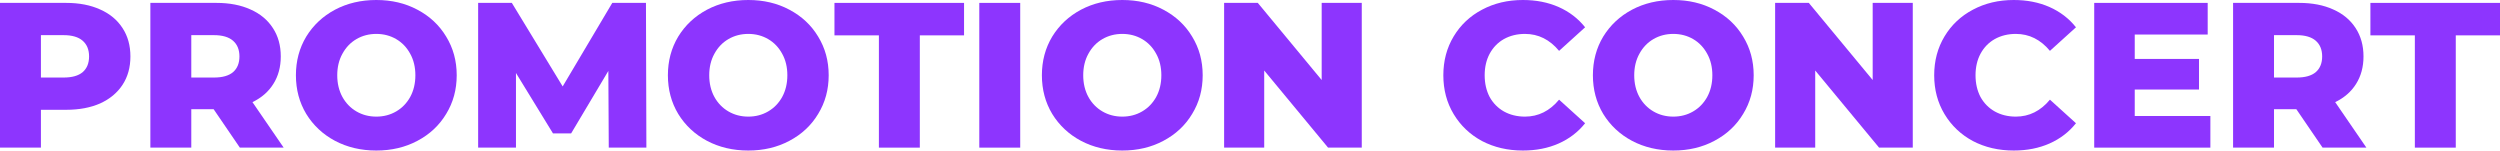
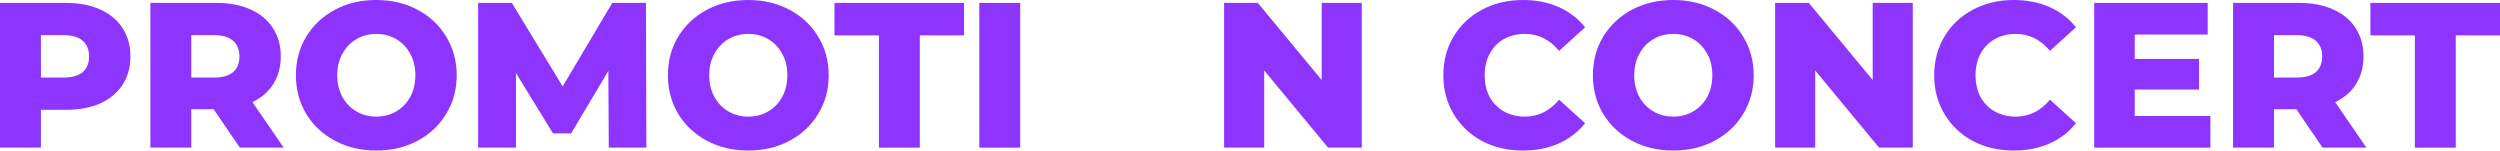
<svg xmlns="http://www.w3.org/2000/svg" width="1993" height="120" viewBox="0 0 1993 120" fill="none">
  <path d="M52.724 2.308C63.159 2.308 72.221 4.066 79.91 7.582C87.599 10.989 93.531 15.934 97.704 22.418C101.879 28.791 103.966 36.319 103.966 45C103.966 53.681 101.879 61.209 97.704 67.582C93.531 73.956 87.599 78.901 79.91 82.418C72.221 85.824 63.159 87.528 52.724 87.528H32.623V117.692H0V2.308H52.724ZM50.747 61.813C57.447 61.813 62.5 60.385 65.905 57.528C69.31 54.56 71.013 50.385 71.013 45C71.013 39.615 69.31 35.44 65.905 32.472C62.5 29.506 57.447 28.022 50.747 28.022H32.623V61.813H50.747Z" fill="#8D35FE" />
  <path d="M170.289 87.033H152.495V117.692H119.872V2.308H172.596C183.031 2.308 192.093 4.066 199.782 7.582C207.471 10.989 213.402 15.934 217.576 22.418C221.75 28.791 223.837 36.319 223.837 45C223.837 53.352 221.86 60.659 217.906 66.923C214.061 73.077 208.514 77.912 201.265 81.429L226.144 117.692H191.214L170.289 87.033ZM190.884 45C190.884 39.615 189.182 35.44 185.777 32.472C182.372 29.506 177.319 28.022 170.619 28.022H152.495V61.813H170.619C177.319 61.813 182.372 60.385 185.777 57.528C189.182 54.56 190.884 50.385 190.884 45Z" fill="#8D35FE" />
  <path d="M299.996 120C287.804 120 276.82 117.418 267.044 112.253C257.378 107.088 249.744 99.945 244.142 90.824C238.649 81.703 235.903 71.429 235.903 60C235.903 48.571 238.649 38.297 244.142 29.176C249.744 20.055 257.378 12.912 267.044 7.747C276.82 2.582 287.804 0 299.996 0C312.189 0 323.118 2.582 332.784 7.747C342.56 12.912 350.194 20.055 355.686 29.176C361.288 38.297 364.089 48.571 364.089 60C364.089 71.429 361.288 81.703 355.686 90.824C350.194 99.945 342.56 107.088 332.784 112.253C323.118 117.418 312.189 120 299.996 120ZM299.996 92.967C305.818 92.967 311.09 91.593 315.814 88.846C320.537 86.099 324.271 82.253 327.017 77.308C329.763 72.253 331.136 66.484 331.136 60C331.136 53.517 329.763 47.802 327.017 42.857C324.271 37.802 320.537 33.901 315.814 31.154C311.09 28.407 305.818 27.033 299.996 27.033C294.175 27.033 288.902 28.407 284.179 31.154C279.456 33.901 275.721 37.802 272.975 42.857C270.229 47.802 268.856 53.517 268.856 60C268.856 66.484 270.229 72.253 272.975 77.308C275.721 82.253 279.456 86.099 284.179 88.846C288.902 91.593 294.175 92.967 299.996 92.967Z" fill="#8D35FE" />
  <path d="M485.306 117.692L484.976 56.538L455.319 106.319H440.82L411.327 58.187V117.692H381.176V2.308H408.032L448.564 68.901L488.107 2.308H514.963L515.293 117.692H485.306Z" fill="#8D35FE" />
  <path d="M596.538 120C584.345 120 573.361 117.418 563.585 112.253C553.919 107.088 546.285 99.945 540.683 90.824C535.191 81.703 532.445 71.429 532.445 60C532.445 48.571 535.191 38.297 540.683 29.176C546.285 20.055 553.919 12.912 563.585 7.747C573.361 2.582 584.345 0 596.538 0C608.73 0 619.659 2.582 629.325 7.747C639.101 12.912 646.735 20.055 652.228 29.176C657.829 38.297 660.63 48.571 660.63 60C660.63 71.429 657.829 81.703 652.228 90.824C646.735 99.945 639.101 107.088 629.325 112.253C619.659 117.418 608.73 120 596.538 120ZM596.538 92.967C602.359 92.967 607.632 91.593 612.355 88.846C617.078 86.099 620.813 82.253 623.559 77.308C626.305 72.253 627.678 66.484 627.678 60C627.678 53.517 626.305 47.802 623.559 42.857C620.813 37.802 617.078 33.901 612.355 31.154C607.632 28.407 602.359 27.033 596.538 27.033C590.716 27.033 585.444 28.407 580.72 31.154C575.997 33.901 572.263 37.802 569.516 42.857C566.77 47.802 565.397 53.517 565.397 60C565.397 66.484 566.77 72.253 569.516 77.308C572.263 82.253 575.997 86.099 580.72 88.846C585.444 91.593 590.716 92.967 596.538 92.967Z" fill="#8D35FE" />
  <path d="M700.658 28.187H665.234V2.308H768.54V28.187H733.281V117.692H700.658V28.187Z" fill="#8D35FE" />
  <path d="M780.694 2.308H813.317V117.692H780.694V2.308Z" fill="#8D35FE" />
-   <path d="M894.688 120C882.496 120 871.511 117.418 861.735 112.253C852.069 107.088 844.435 99.945 838.833 90.824C833.341 81.703 830.595 71.429 830.595 60C830.595 48.571 833.341 38.297 838.833 29.176C844.435 20.055 852.069 12.912 861.735 7.747C871.511 2.582 882.496 0 894.688 0C906.88 0 917.81 2.582 927.476 7.747C937.252 12.912 944.886 20.055 950.378 29.176C955.98 38.297 958.781 48.571 958.781 60C958.781 71.429 955.98 81.703 950.378 90.824C944.886 99.945 937.252 107.088 927.476 112.253C917.81 117.418 906.88 120 894.688 120ZM894.688 92.967C900.51 92.967 905.782 91.593 910.505 88.846C915.229 86.099 918.963 82.253 921.709 77.308C924.455 72.253 925.828 66.484 925.828 60C925.828 53.517 924.455 47.802 921.709 42.857C918.963 37.802 915.229 33.901 910.505 31.154C905.782 28.407 900.51 27.033 894.688 27.033C888.866 27.033 883.594 28.407 878.871 31.154C874.148 33.901 870.413 37.802 867.667 42.857C864.921 47.802 863.548 53.517 863.548 60C863.548 66.484 864.921 72.253 867.667 77.308C870.413 82.253 874.148 86.099 878.871 88.846C883.594 91.593 888.866 92.967 894.688 92.967Z" fill="#8D35FE" />
  <path d="M1085.6 2.308V117.692H1058.74L1007.83 56.209V117.692H975.867V2.308H1002.72L1053.64 63.791V2.308H1085.6Z" fill="#8D35FE" />
  <path d="M1214.06 120C1201.98 120 1191.11 117.473 1181.44 112.418C1171.88 107.253 1164.36 100.11 1158.87 90.989C1153.37 81.868 1150.63 71.538 1150.63 60C1150.63 48.462 1153.37 38.132 1158.87 29.011C1164.36 19.89 1171.88 12.802 1181.44 7.747C1191.11 2.582 1201.98 0 1214.06 0C1224.61 0 1234.11 1.868 1242.57 5.604C1251.02 9.341 1258.05 14.725 1263.66 21.758L1242.9 40.549C1235.43 31.538 1226.36 27.033 1215.71 27.033C1209.45 27.033 1203.85 28.407 1198.9 31.154C1194.07 33.901 1190.28 37.802 1187.54 42.857C1184.9 47.802 1183.58 53.517 1183.58 60C1183.58 66.484 1184.9 72.253 1187.54 77.308C1190.28 82.253 1194.07 86.099 1198.9 88.846C1203.85 91.593 1209.45 92.967 1215.71 92.967C1226.36 92.967 1235.43 88.462 1242.9 79.451L1263.66 98.242C1258.05 105.275 1251.02 110.659 1242.57 114.396C1234.11 118.132 1224.61 120 1214.06 120Z" fill="#8D35FE" />
  <path d="M1333.95 120C1321.76 120 1310.77 117.418 1301 112.253C1291.33 107.088 1283.7 99.945 1278.09 90.824C1272.6 81.703 1269.86 71.429 1269.86 60C1269.86 48.571 1272.6 38.297 1278.09 29.176C1283.7 20.055 1291.33 12.912 1301 7.747C1310.77 2.582 1321.76 0 1333.95 0C1346.14 0 1357.07 2.582 1366.74 7.747C1376.51 12.912 1384.15 20.055 1389.64 29.176C1395.24 38.297 1398.04 48.571 1398.04 60C1398.04 71.429 1395.24 81.703 1389.64 90.824C1384.15 99.945 1376.51 107.088 1366.74 112.253C1357.07 117.418 1346.14 120 1333.95 120ZM1333.95 92.967C1339.77 92.967 1345.04 91.593 1349.77 88.846C1354.49 86.099 1358.22 82.253 1360.97 77.308C1363.72 72.253 1365.09 66.484 1365.09 60C1365.09 53.517 1363.72 47.802 1360.97 42.857C1358.22 37.802 1354.49 33.901 1349.77 31.154C1345.04 28.407 1339.77 27.033 1333.95 27.033C1328.13 27.033 1322.85 28.407 1318.13 31.154C1313.41 33.901 1309.67 37.802 1306.93 42.857C1304.18 47.802 1302.81 53.517 1302.81 60C1302.81 66.484 1304.18 72.253 1306.93 77.308C1309.67 82.253 1313.41 86.099 1318.13 88.846C1322.85 91.593 1328.13 92.967 1333.95 92.967Z" fill="#8D35FE" />
  <path d="M1524.86 2.308V117.692H1498L1447.09 56.209V117.692H1415.13V2.308H1441.98L1492.9 63.791V2.308H1524.86Z" fill="#8D35FE" />
  <path d="M1605.37 120C1593.29 120 1582.42 117.473 1572.75 112.418C1563.19 107.253 1555.67 100.11 1550.18 90.989C1544.69 81.868 1541.94 71.538 1541.94 60C1541.94 48.462 1544.69 38.132 1550.18 29.011C1555.67 19.89 1563.19 12.802 1572.75 7.747C1582.42 2.582 1593.29 0 1605.37 0C1615.92 0 1625.42 1.868 1633.88 5.604C1642.34 9.341 1649.37 14.725 1654.97 21.758L1634.21 40.549C1626.74 31.538 1617.68 27.033 1607.02 27.033C1600.76 27.033 1595.16 28.407 1590.22 31.154C1585.38 33.901 1581.59 37.802 1578.85 42.857C1576.21 47.802 1574.89 53.517 1574.89 60C1574.89 66.484 1576.21 72.253 1578.85 77.308C1581.59 82.253 1585.38 86.099 1590.22 88.846C1595.16 91.593 1600.76 92.967 1607.02 92.967C1617.68 92.967 1626.74 88.462 1634.21 79.451L1654.97 98.242C1649.37 105.275 1642.34 110.659 1633.88 114.396C1625.42 118.132 1615.92 120 1605.37 120Z" fill="#8D35FE" />
  <path d="M1762.11 92.472V117.692H1669.51V2.308H1759.97V27.527H1701.81V46.978H1753.05V71.374H1701.81V92.472H1762.11Z" fill="#8D35FE" />
  <path d="M1830.63 87.033H1812.84V117.692H1780.21V2.308H1832.94C1843.37 2.308 1852.43 4.066 1860.12 7.582C1867.81 10.989 1873.74 15.934 1877.92 22.418C1882.09 28.791 1884.18 36.319 1884.18 45C1884.18 53.352 1882.2 60.659 1878.25 66.923C1874.4 73.077 1868.86 77.912 1861.61 81.429L1886.49 117.692H1851.56L1830.63 87.033ZM1851.23 45C1851.23 39.615 1849.52 35.44 1846.12 32.472C1842.71 29.506 1837.66 28.022 1830.96 28.022H1812.84V61.813H1830.96C1837.66 61.813 1842.71 60.385 1846.12 57.528C1849.52 54.56 1851.23 50.385 1851.23 45Z" fill="#8D35FE" />
  <path d="M1925.12 28.187H1889.69V2.308H1993V28.187H1957.74V117.692H1925.12V28.187Z" fill="#8D35FE" />
</svg>